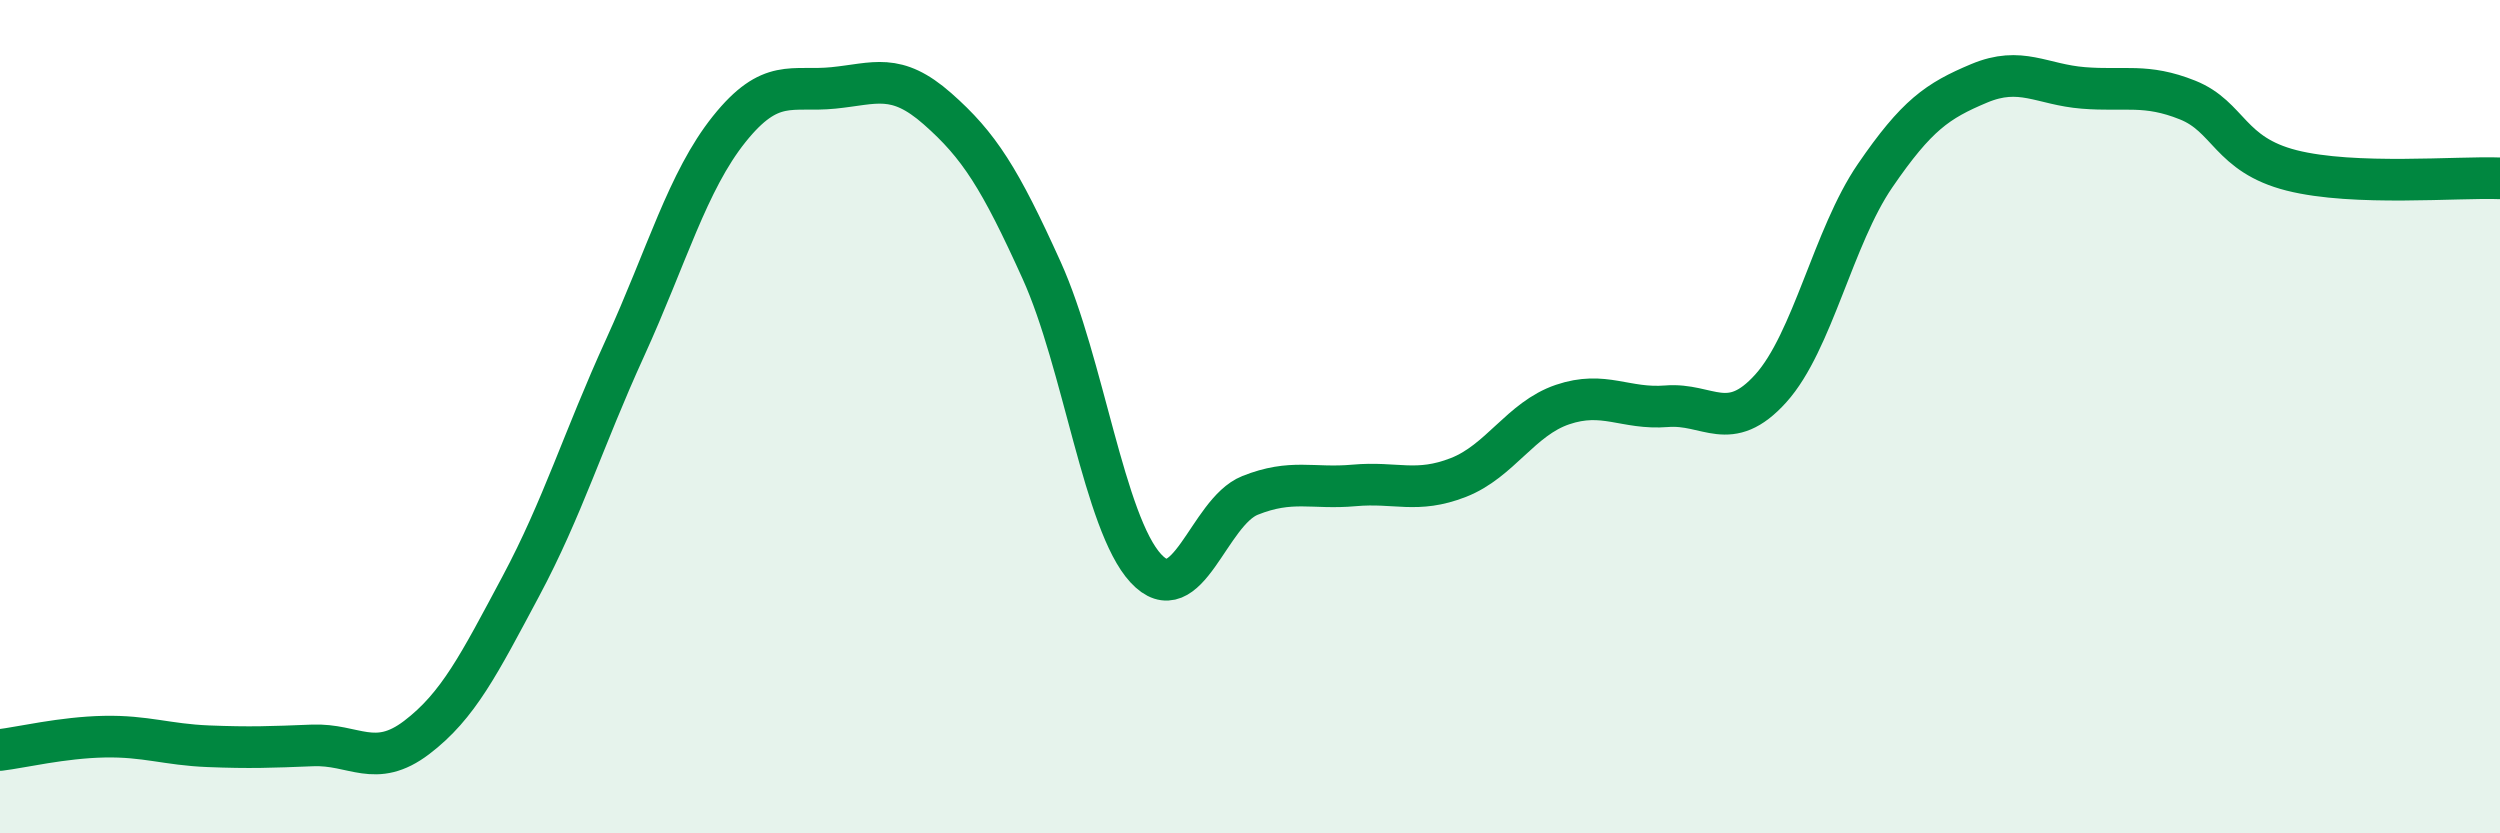
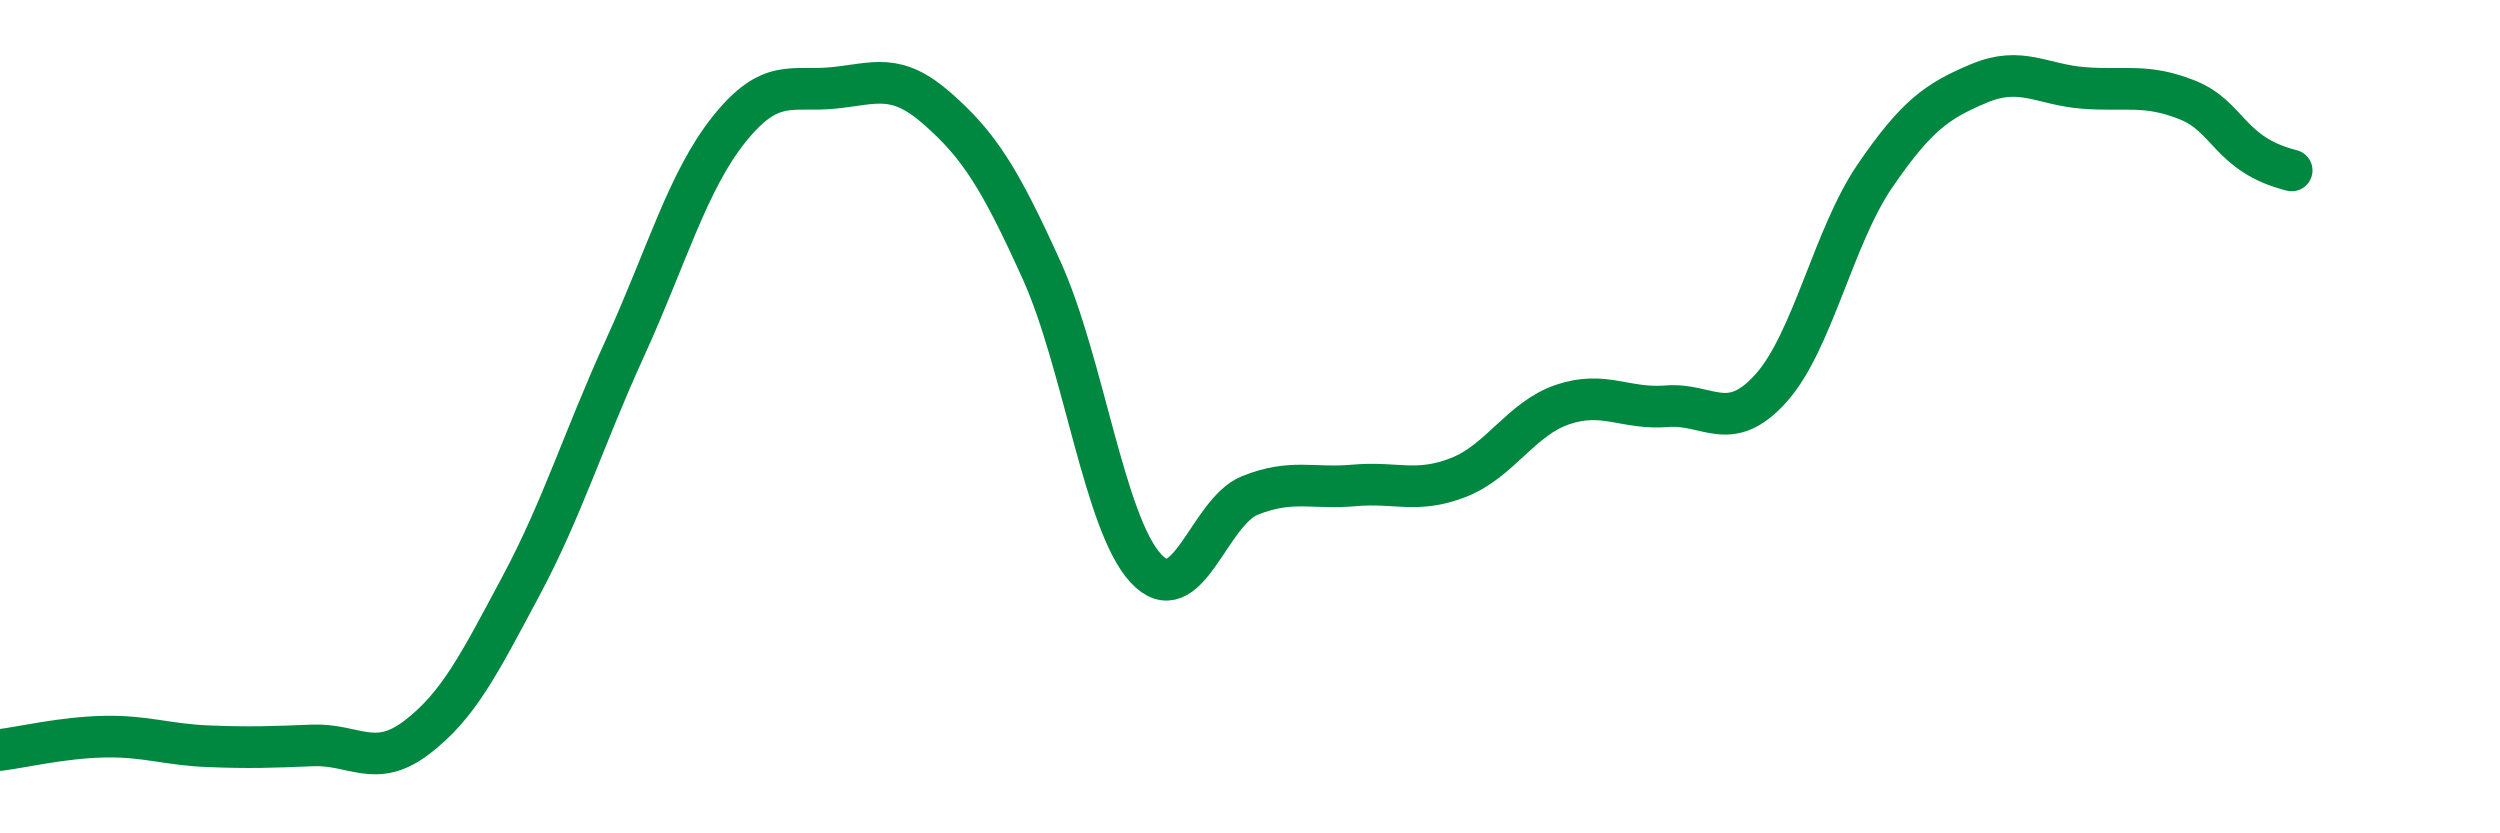
<svg xmlns="http://www.w3.org/2000/svg" width="60" height="20" viewBox="0 0 60 20">
-   <path d="M 0,18 C 0.5,17.94 1.5,17.7 2.5,17.68 C 3.5,17.66 4,17.87 5,17.91 C 6,17.95 6.5,17.93 7.5,17.89 C 8.5,17.85 9,18.46 10,17.7 C 11,16.94 11.5,15.94 12.5,14.07 C 13.5,12.2 14,10.54 15,8.35 C 16,6.16 16.5,4.35 17.5,3.1 C 18.5,1.85 19,2.21 20,2.11 C 21,2.01 21.5,1.73 22.5,2.61 C 23.5,3.49 24,4.28 25,6.49 C 26,8.7 26.5,12.56 27.5,13.64 C 28.5,14.72 29,12.29 30,11.89 C 31,11.49 31.5,11.74 32.5,11.65 C 33.5,11.56 34,11.85 35,11.46 C 36,11.07 36.5,10.05 37.5,9.71 C 38.5,9.37 39,9.83 40,9.75 C 41,9.67 41.5,10.43 42.5,9.32 C 43.5,8.21 44,5.68 45,4.22 C 46,2.76 46.5,2.42 47.5,2 C 48.5,1.58 49,2.03 50,2.11 C 51,2.19 51.5,2 52.5,2.4 C 53.5,2.8 53.5,3.71 55,4.09 C 56.5,4.47 59,4.24 60,4.28L60 20L0 20Z" fill="#008740" opacity="0.1" stroke-linecap="round" stroke-linejoin="round" />
-   <path d="M 0,18 C 0.5,17.94 1.5,17.7 2.5,17.68 C 3.5,17.66 4,17.87 5,17.91 C 6,17.95 6.5,17.93 7.5,17.89 C 8.5,17.85 9,18.46 10,17.7 C 11,16.94 11.5,15.94 12.5,14.07 C 13.5,12.2 14,10.54 15,8.35 C 16,6.16 16.5,4.35 17.5,3.1 C 18.5,1.85 19,2.21 20,2.11 C 21,2.01 21.5,1.73 22.5,2.61 C 23.5,3.49 24,4.28 25,6.49 C 26,8.7 26.5,12.56 27.5,13.64 C 28.5,14.72 29,12.29 30,11.89 C 31,11.49 31.5,11.74 32.5,11.65 C 33.5,11.56 34,11.85 35,11.46 C 36,11.07 36.5,10.05 37.5,9.71 C 38.5,9.37 39,9.83 40,9.75 C 41,9.67 41.5,10.43 42.5,9.32 C 43.5,8.21 44,5.68 45,4.22 C 46,2.76 46.5,2.42 47.5,2 C 48.5,1.58 49,2.03 50,2.11 C 51,2.19 51.5,2 52.5,2.4 C 53.5,2.8 53.5,3.71 55,4.09 C 56.5,4.47 59,4.24 60,4.28" stroke="#008740" stroke-width="1" fill="none" stroke-linecap="round" stroke-linejoin="round" />
+   <path d="M 0,18 C 0.5,17.94 1.5,17.7 2.5,17.68 C 3.5,17.66 4,17.87 5,17.91 C 6,17.95 6.5,17.93 7.5,17.89 C 8.5,17.85 9,18.46 10,17.7 C 11,16.94 11.5,15.94 12.5,14.07 C 13.5,12.2 14,10.54 15,8.35 C 16,6.16 16.5,4.35 17.5,3.1 C 18.5,1.85 19,2.21 20,2.11 C 21,2.01 21.5,1.73 22.5,2.61 C 23.5,3.49 24,4.28 25,6.49 C 26,8.7 26.5,12.56 27.5,13.64 C 28.5,14.72 29,12.29 30,11.89 C 31,11.49 31.5,11.74 32.5,11.65 C 33.5,11.56 34,11.85 35,11.46 C 36,11.07 36.5,10.05 37.5,9.71 C 38.5,9.37 39,9.83 40,9.75 C 41,9.67 41.5,10.43 42.5,9.32 C 43.5,8.21 44,5.68 45,4.22 C 46,2.76 46.5,2.42 47.5,2 C 48.5,1.58 49,2.03 50,2.11 C 51,2.19 51.5,2 52.5,2.4 C 53.5,2.8 53.5,3.71 55,4.09 " stroke="#008740" stroke-width="1" fill="none" stroke-linecap="round" stroke-linejoin="round" />
</svg>